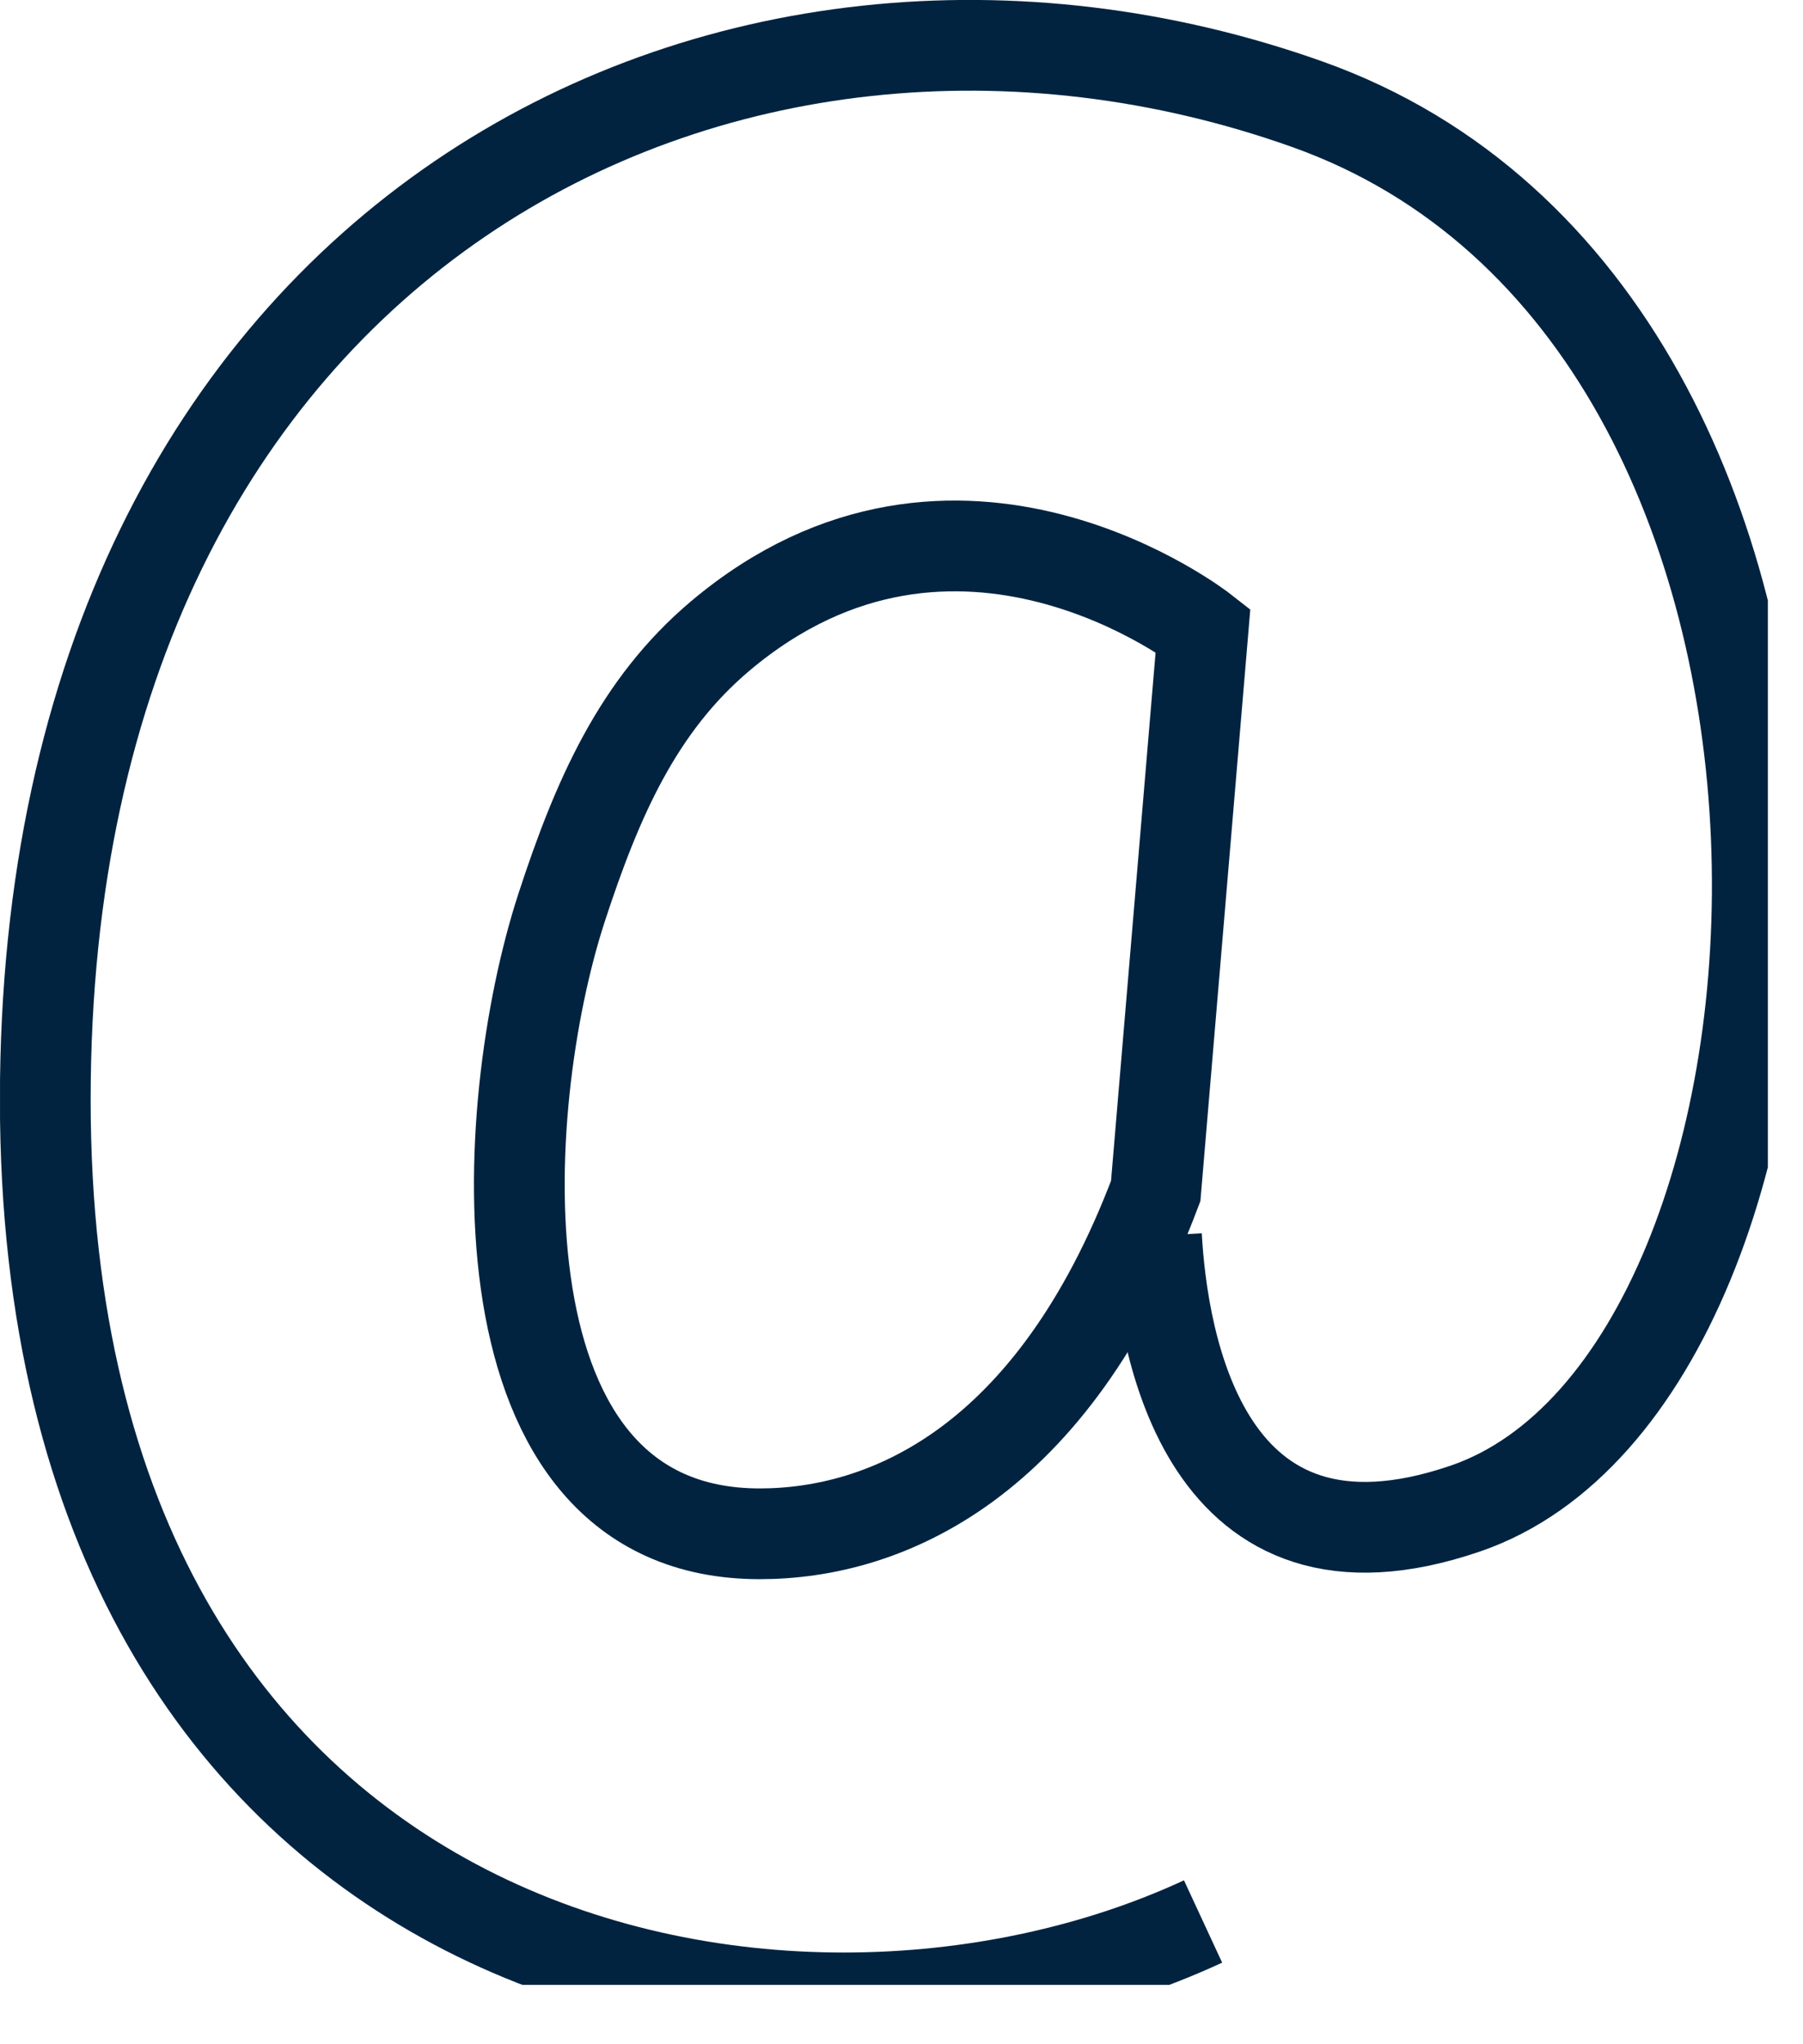
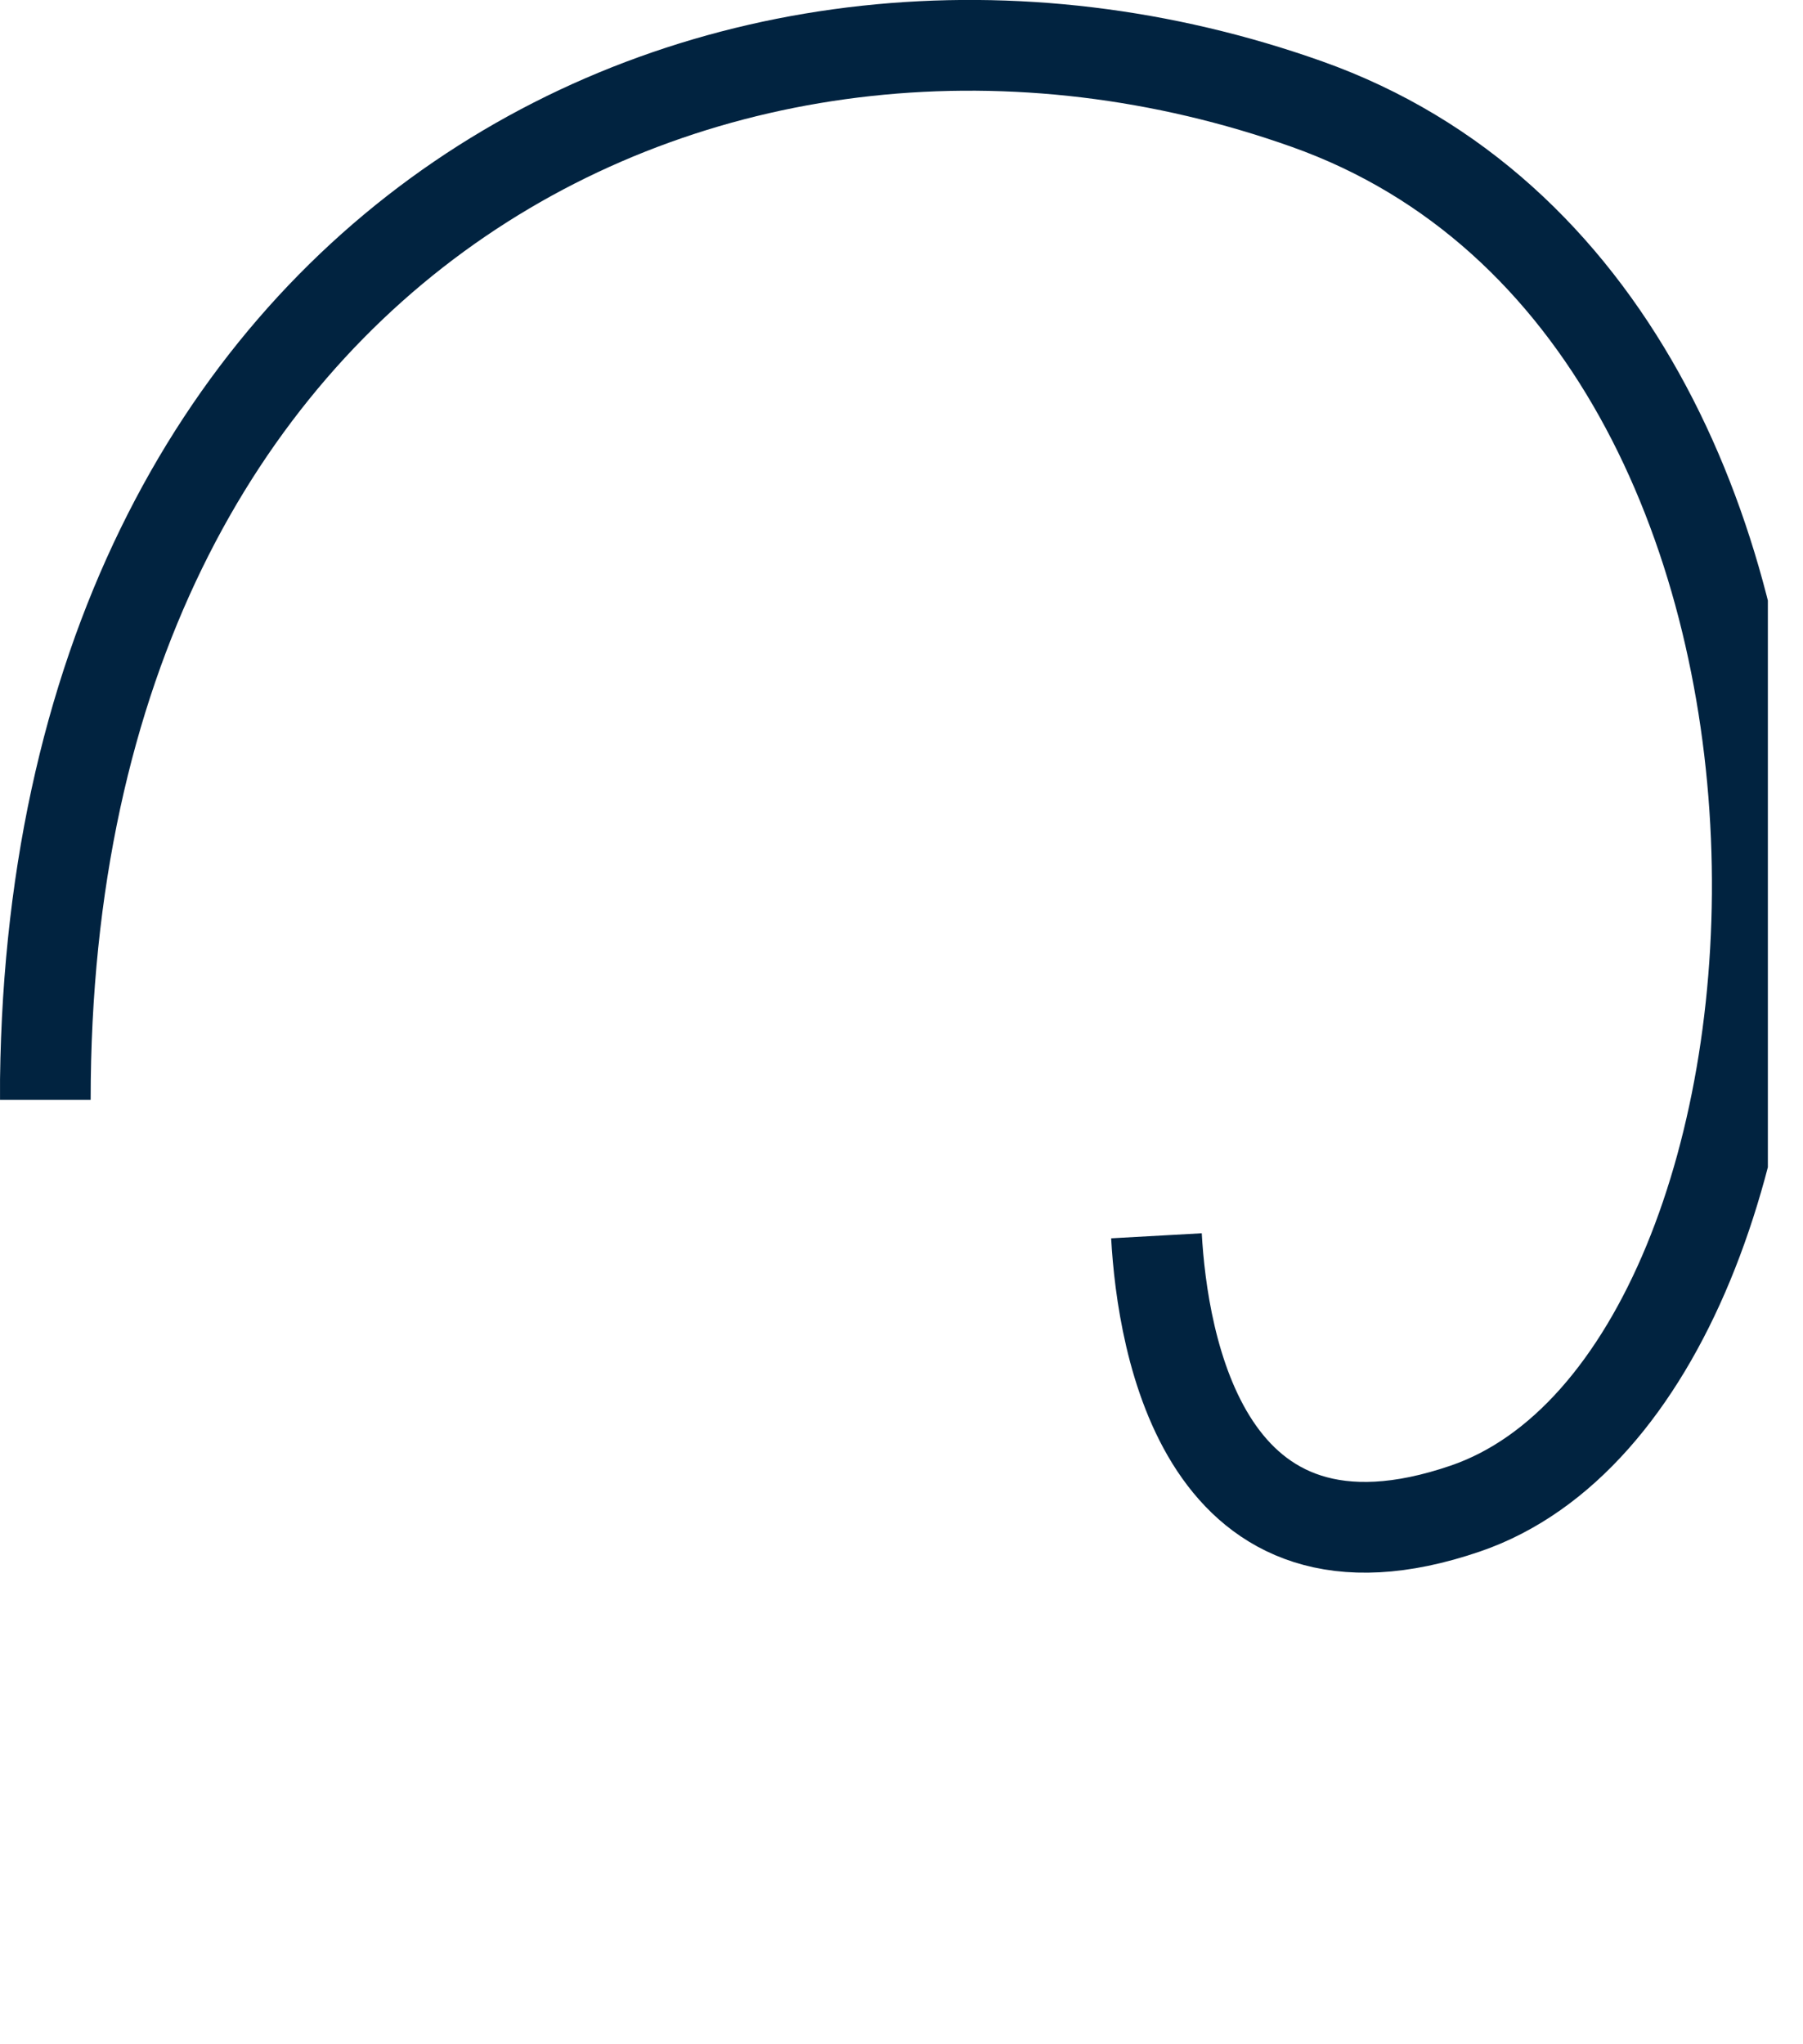
<svg xmlns="http://www.w3.org/2000/svg" width="49.659" height="56.298" viewBox="0 0 49.659 56.298" id="svg1">
  <defs id="defs1">
    <clipPath clipPathUnits="userSpaceOnUse" id="clipPath71">
      <path d="m 2772,3759.727 h 232.2 v 228.278 H 2772 Z" transform="scale(0.333)" clip-rule="evenodd" id="path71" />
    </clipPath>
    <clipPath clipPathUnits="userSpaceOnUse" id="clipPath65">
      <path d="M 0,0 H 233 V 230 H 0 Z" transform="matrix(0.25,0,0,0.25,-25.614,-25.367)" id="path65" />
    </clipPath>
    <clipPath clipPathUnits="userSpaceOnUse" id="clipPath66">
      <path d="M 0,0 H 233 V 230 H 0 Z" transform="matrix(0.25,0,0,0.25,-1.149,-1.332)" id="path66" />
    </clipPath>
    <clipPath clipPathUnits="userSpaceOnUse" id="clipPath67">
      <path d="M 0,0 H 233 V 230 H 0 Z" transform="matrix(0.25,0,0,0.25,-45.729,-44.545)" id="path67" />
    </clipPath>
    <clipPath clipPathUnits="userSpaceOnUse" id="clipPath49">
-       <path d="m 2772,3759.727 h 232.2 v 228.278 H 2772 Z" transform="scale(0.333)" clip-rule="evenodd" id="path49" />
-     </clipPath>
+       </clipPath>
    <clipPath clipPathUnits="userSpaceOnUse" id="clipPath45">
      <path d="M 0,0 H 233 V 230 H 0 Z" transform="matrix(0.25,0,0,0.25,-29.215,-1.834)" id="path45" />
    </clipPath>
    <clipPath clipPathUnits="userSpaceOnUse" id="clipPath46">
      <path d="M 0,0 H 233 V 230 H 0 Z" transform="matrix(0.25,0,0,0.25,-29.215,-51.887)" id="path46" />
    </clipPath>
    <clipPath clipPathUnits="userSpaceOnUse" id="clipPath51">
      <path d="M 0,0 H 7680 V 12296 H 0 Z" transform="matrix(0.25,0,0,0.25,-703.029,-949.531)" clip-rule="evenodd" id="path51" />
    </clipPath>
    <clipPath clipPathUnits="userSpaceOnUse" id="clipPath56">
      <path d="m 2772,3759.727 h 232.2 v 228.278 H 2772 Z" transform="scale(0.333)" clip-rule="evenodd" id="path56" />
    </clipPath>
    <clipPath clipPathUnits="userSpaceOnUse" id="clipPath52">
-       <path d="M 0,0 H 233 V 230 H 0 Z" transform="matrix(0.25,0,0,0.25,-2.081,-28.969)" id="path52" />
-     </clipPath>
+       </clipPath>
    <clipPath clipPathUnits="userSpaceOnUse" id="clipPath53">
      <path d="M 0,0 H 233 V 230 H 0 Z" transform="matrix(0.25,0,0,0.25,-52.135,-28.969)" id="path53" />
    </clipPath>
    <clipPath clipPathUnits="userSpaceOnUse" id="clipPath58">
      <path d="M 0,0 H 7680 V 12296 H 0 Z" transform="matrix(0.25,0,0,0.25,-703.029,-984.924)" clip-rule="evenodd" id="path58" />
    </clipPath>
    <clipPath clipPathUnits="userSpaceOnUse" id="clipPath60">
      <path d="M 0,0 H 7680 V 12296 H 0 Z" transform="matrix(0.25,0,0,0.25,-738.422,-949.531)" clip-rule="evenodd" id="path60" />
    </clipPath>
    <clipPath clipPathUnits="userSpaceOnUse" id="clipPath62">
      <path d="M 0,0 H 7680 V 12296 H 0 Z" transform="matrix(0.25,0,0,0.25,-724.765,-957.006)" clip-rule="evenodd" id="path62" />
    </clipPath>
    <clipPath clipPathUnits="userSpaceOnUse" id="clipPath64">
      <path d="M 0,0 H 7680 V 12296 H 0 Z" transform="matrix(0.25,0,0,0.25,-715.108,-961.451)" clip-rule="evenodd" id="path64" />
    </clipPath>
    <clipPath clipPathUnits="userSpaceOnUse" id="clipPath39">
-       <path d="m 2756,4480 h 148.494 v 148.18 h -148.494 z" transform="scale(0.333)" clip-rule="evenodd" id="path39" />
-     </clipPath>
+       </clipPath>
    <clipPath clipPathUnits="userSpaceOnUse" id="clipPath31">
      <path d="M 0,0 H 150 V 149 H 0 Z" transform="matrix(0.25,0,0,0.25,0.211,0.461)" id="path31" />
    </clipPath>
    <clipPath clipPathUnits="userSpaceOnUse" id="clipPath32">
      <path d="M 0,0 H 150 V 149 H 0 Z" transform="matrix(0.25,0,0,0.25,10.465,4.055)" id="path32" />
    </clipPath>
    <clipPath clipPathUnits="userSpaceOnUse" id="clipPath33">
      <path d="M 0,0 H 150 V 149 H 0 Z" transform="matrix(0.25,0,0,0.25,10.465,1.023)" id="path33" />
    </clipPath>
    <clipPath clipPathUnits="userSpaceOnUse" id="clipPath34">
-       <path d="M 0,0 H 150 V 149 H 0 Z" transform="matrix(0.25,0,0,0.25,10.465,1.023)" id="path34" />
-     </clipPath>
+       </clipPath>
    <clipPath clipPathUnits="userSpaceOnUse" id="clipPath44">
      <path d="m 2756,4732.18 h 148.977 v 168.926 H 2756 Z" transform="scale(0.333)" clip-rule="evenodd" id="path44" />
    </clipPath>
    <clipPath clipPathUnits="userSpaceOnUse" id="clipPath40">
      <path d="M 0,0 H 149 V 170 H 0 Z" transform="matrix(0.25,0,0,0.25,4.367,4.393)" id="path40" />
    </clipPath>
    <clipPath clipPathUnits="userSpaceOnUse" id="clipPath41">
      <path d="M 0,0 H 149 V 170 H 0 Z" transform="matrix(0.25,0,0,0.25,0.381,0.326)" id="path41" />
    </clipPath>
  </defs>
  <g id="layer1" transform="translate(-179.542,-335.858)">
    <g id="g43" clip-path="url(#clipPath44)" style="stroke-width:2.5;stroke-dasharray:none" transform="translate(-739.124,-1241.546)">
-       <path d="m 29.224,17.466 c 0,0 -5.094,-3.993 -9.973,0.119 -1.698,1.431 -2.542,3.353 -3.279,5.611 -1.343,4.111 -1.892,12.94 4.093,12.94 2.584,0 6.047,-1.424 8.182,-7.083 z" style="fill:none;stroke:#012340;stroke-width:1.875;stroke-linecap:butt;stroke-linejoin:miter;stroke-miterlimit:10;stroke-dasharray:none;stroke-opacity:1" transform="matrix(1.333,0,0,1.333,912.844,1571.477)" clip-path="url(#clipPath40)" id="path42" />
-       <path d="m 24.275,25.912 c 0.123,2.211 0.974,7.492 6.387,5.634 C 38.655,28.803 39.777,6.936 27.388,2.532 15.462,-1.708 1.316,5.137 1.316,23.102 c 0,17.965 15.207,21.019 23.922,16.977" style="fill:none;stroke:#012340;stroke-width:1.875;stroke-linecap:butt;stroke-linejoin:miter;stroke-miterlimit:10;stroke-dasharray:none;stroke-opacity:1" transform="matrix(1.333,0,0,1.333,918.159,1576.898)" clip-path="url(#clipPath41)" id="path43" />
+       <path d="m 24.275,25.912 c 0.123,2.211 0.974,7.492 6.387,5.634 C 38.655,28.803 39.777,6.936 27.388,2.532 15.462,-1.708 1.316,5.137 1.316,23.102 " style="fill:none;stroke:#012340;stroke-width:1.875;stroke-linecap:butt;stroke-linejoin:miter;stroke-miterlimit:10;stroke-dasharray:none;stroke-opacity:1" transform="matrix(1.333,0,0,1.333,918.159,1576.898)" clip-path="url(#clipPath41)" id="path43" />
    </g>
  </g>
</svg>